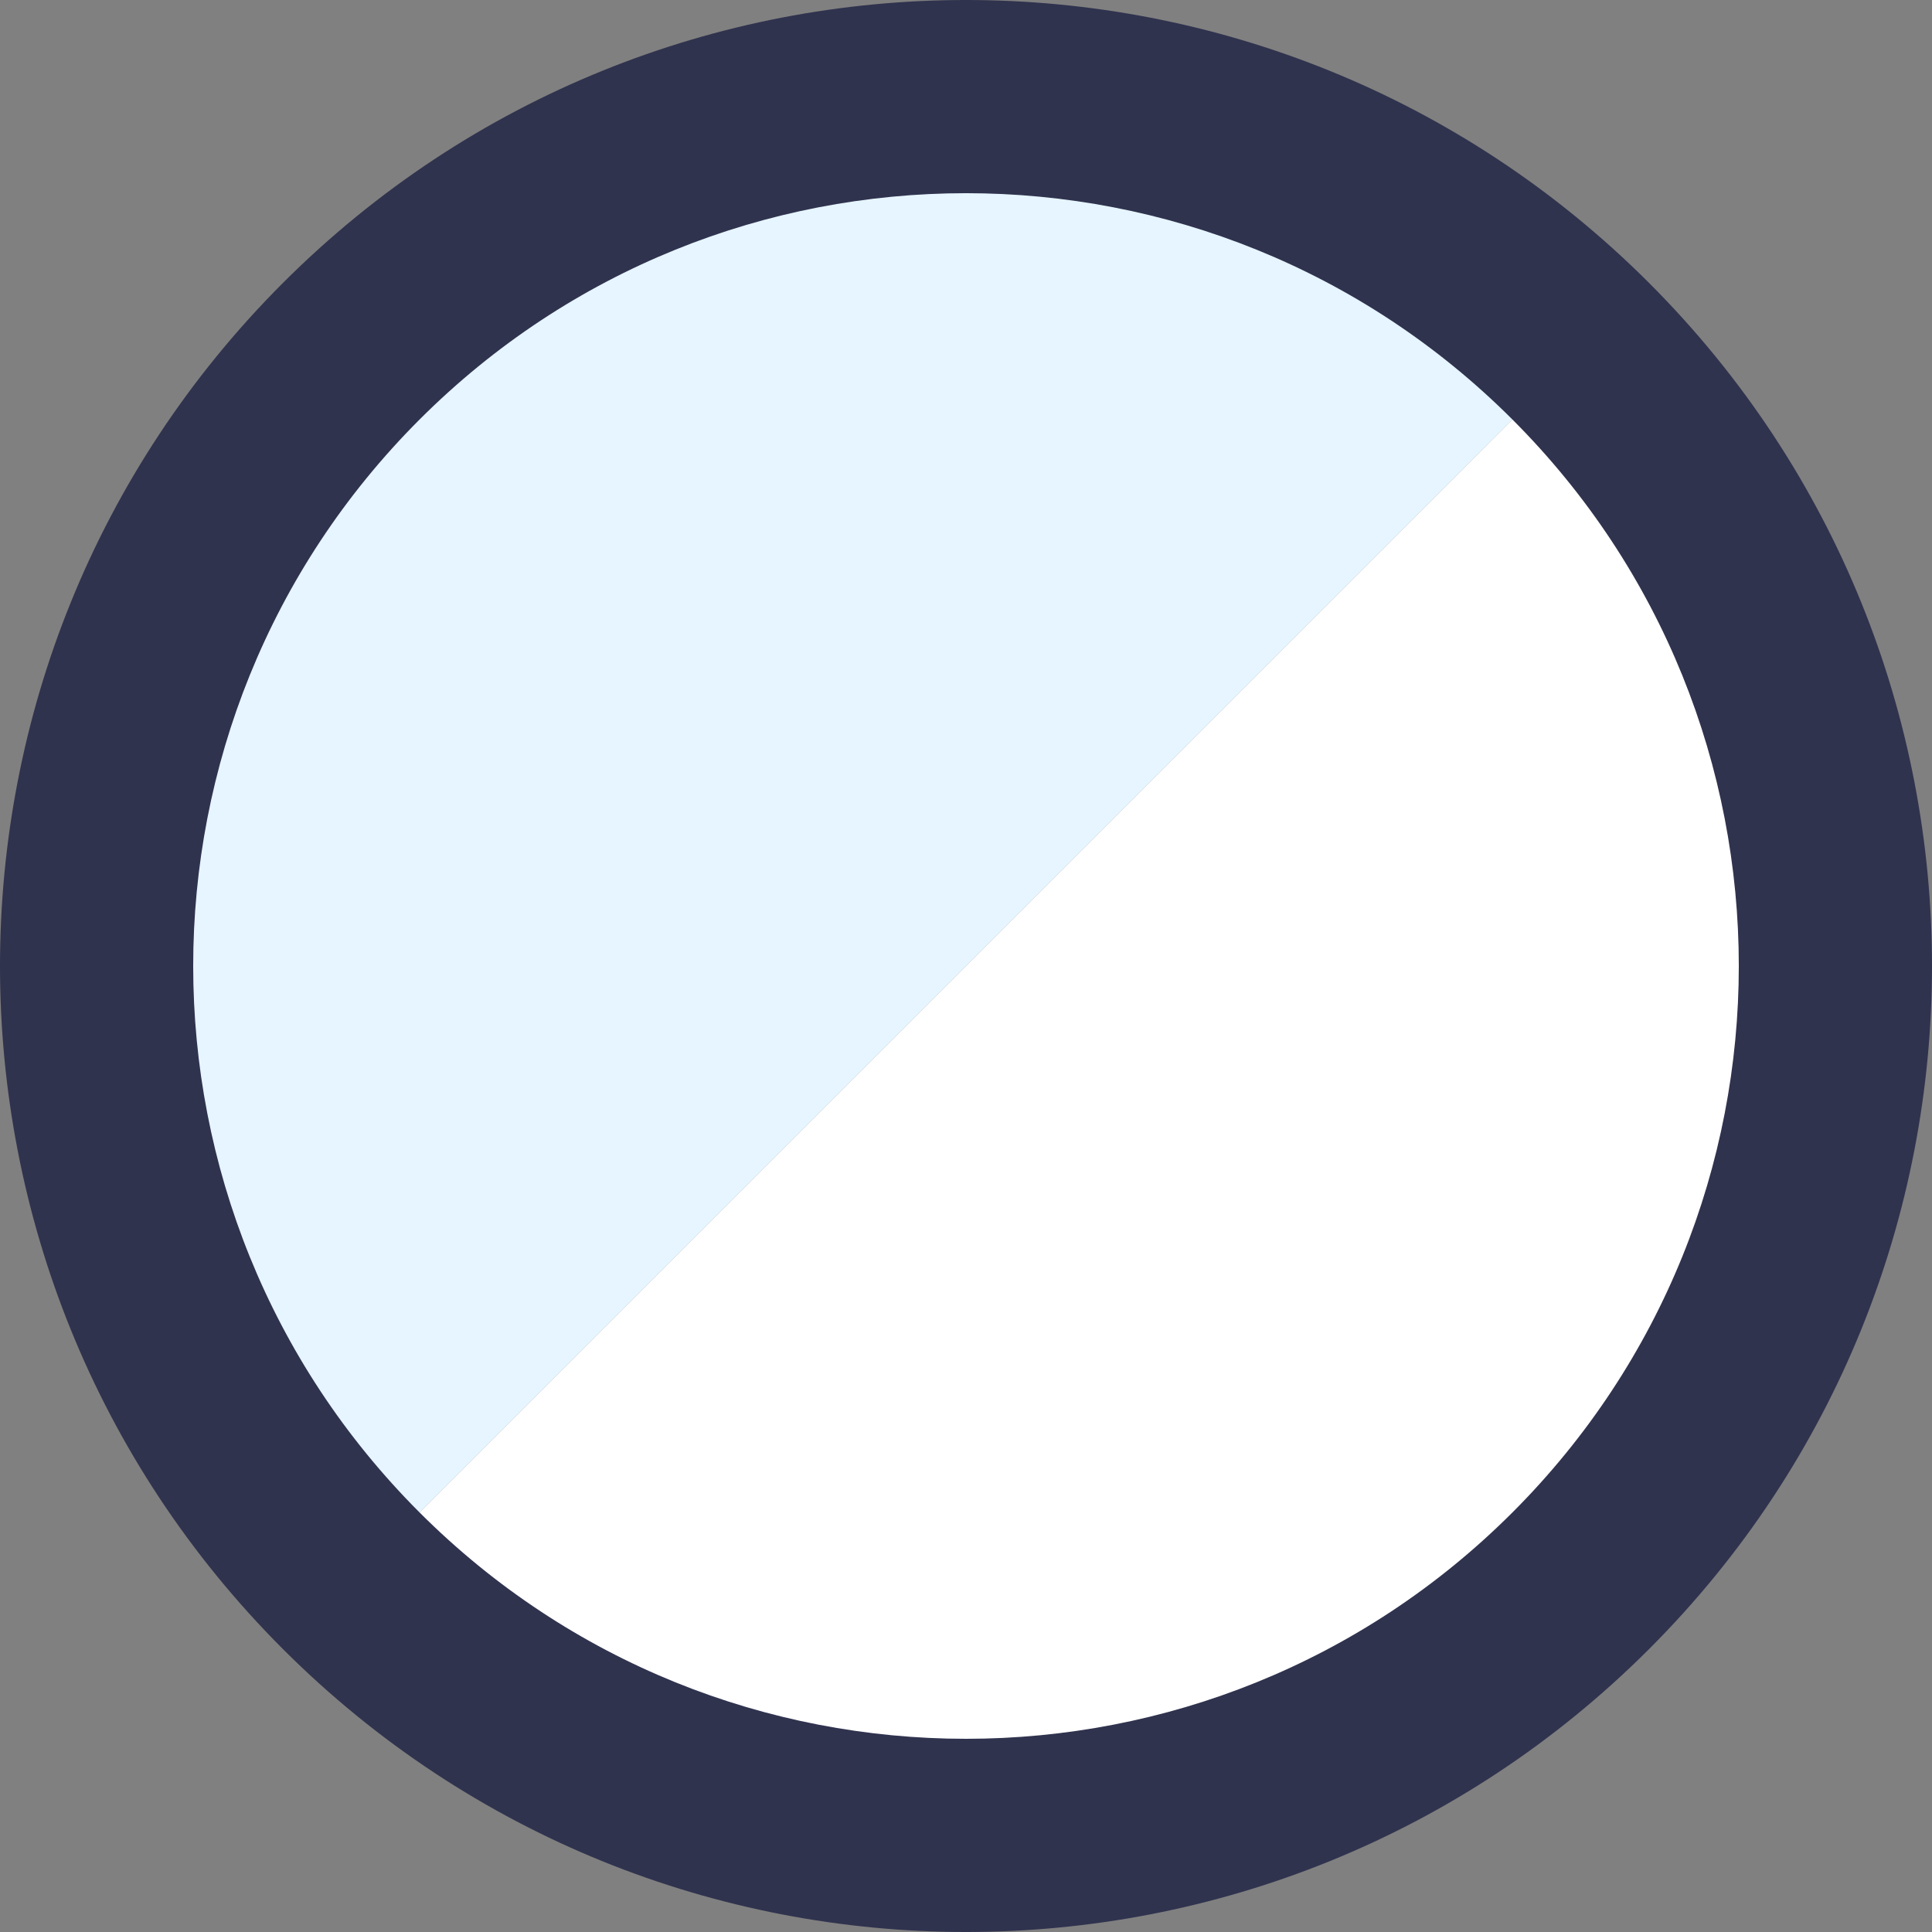
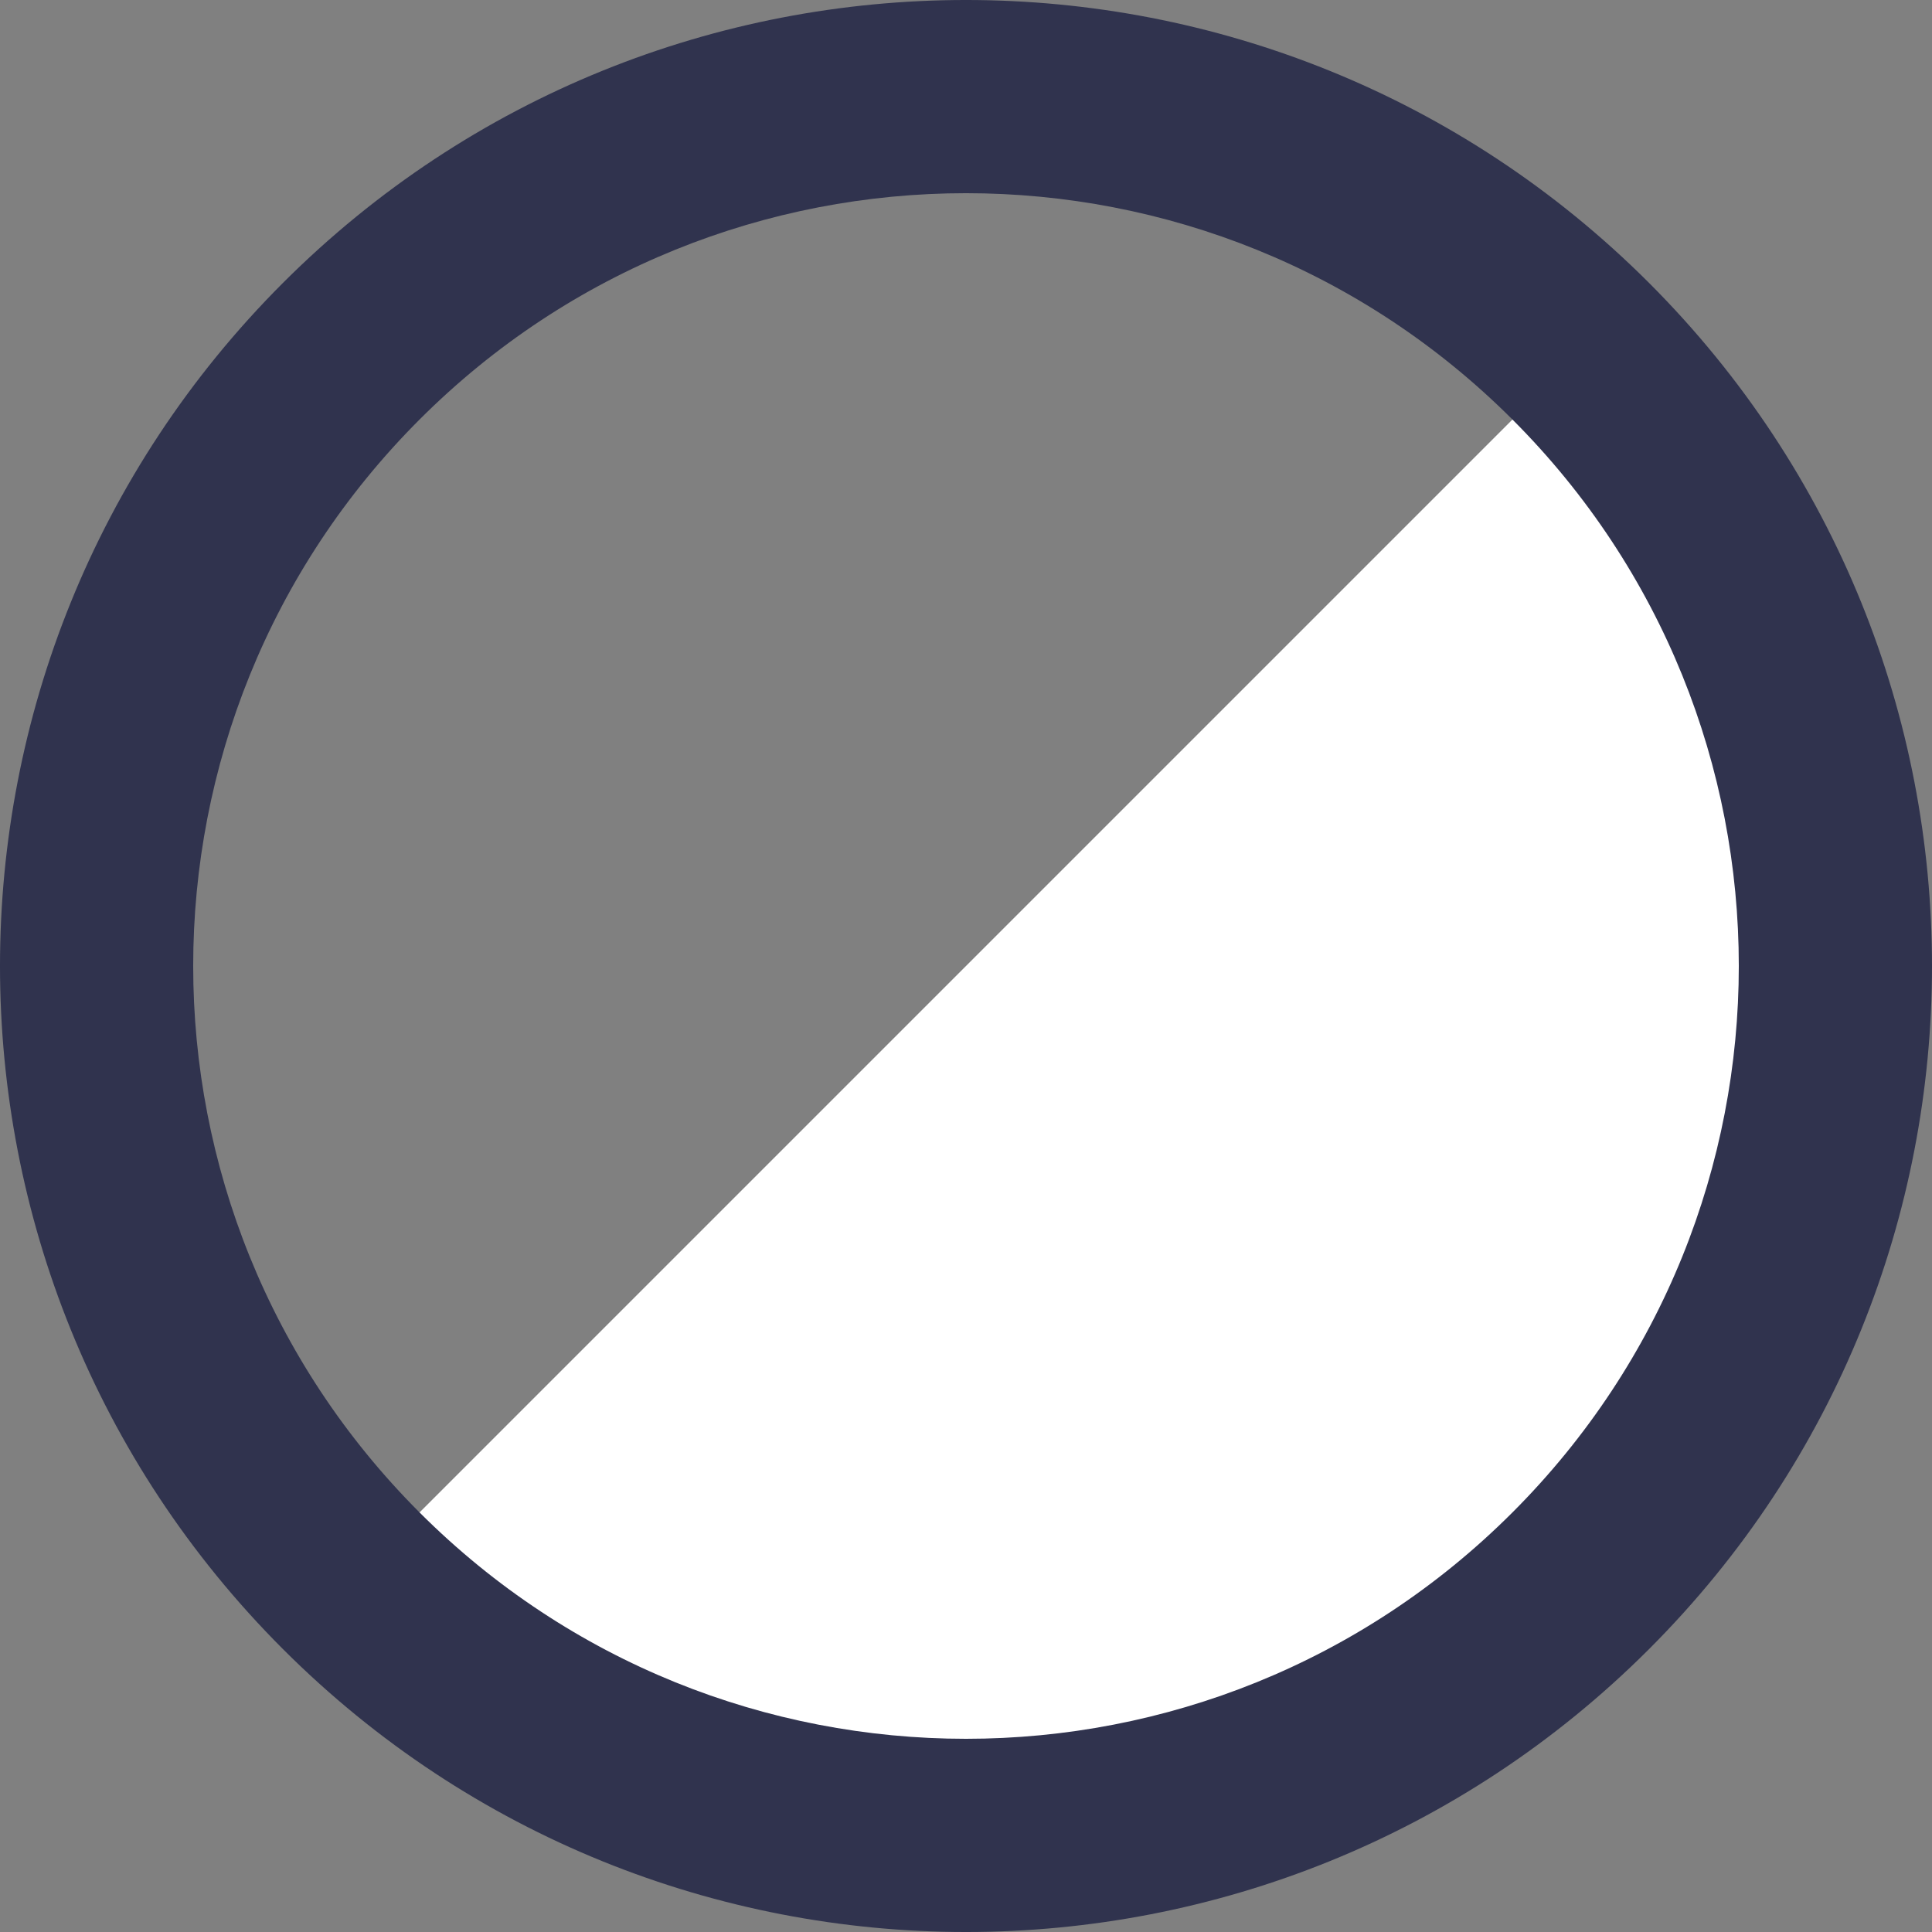
<svg xmlns="http://www.w3.org/2000/svg" width="72" height="72" viewBox="0 0 72 72" fill="none">
  <rect x="0" y="0" width="72" height="72" fill="#808080" stroke="none" />
-   <path fill-rule="evenodd" clip-rule="evenodd" d="M14.085 57.196C2.391 45.121 2.395 25.969 14.183 14.181C25.971 2.393 45.123 2.389 57.198 14.082L57.562 14.44L14.442 57.559L14.085 57.196Z" fill="#E6F5FF" />
  <path fill-rule="evenodd" clip-rule="evenodd" d="M57.916 14.804C69.61 26.879 69.606 46.031 57.818 57.819C46.03 69.607 26.878 69.611 14.803 57.917L14.44 57.559L57.559 14.44L57.916 14.804Z" fill="white" />
  <path fill-rule="evenodd" clip-rule="evenodd" d="M61.456 61.456C75.515 47.397 75.515 24.603 61.456 10.544C47.397 -3.515 24.603 -3.515 10.544 10.544C-3.515 24.603 -3.515 47.397 10.544 61.456C24.603 75.515 47.397 75.515 61.456 61.456ZM15.635 15.635C26.882 4.388 45.117 4.388 56.365 15.635C67.612 26.882 67.612 45.117 56.365 56.364C45.117 67.612 26.882 67.612 15.635 56.364C4.388 45.117 4.388 26.882 15.635 15.635Z" fill="#30334E" />
</svg>